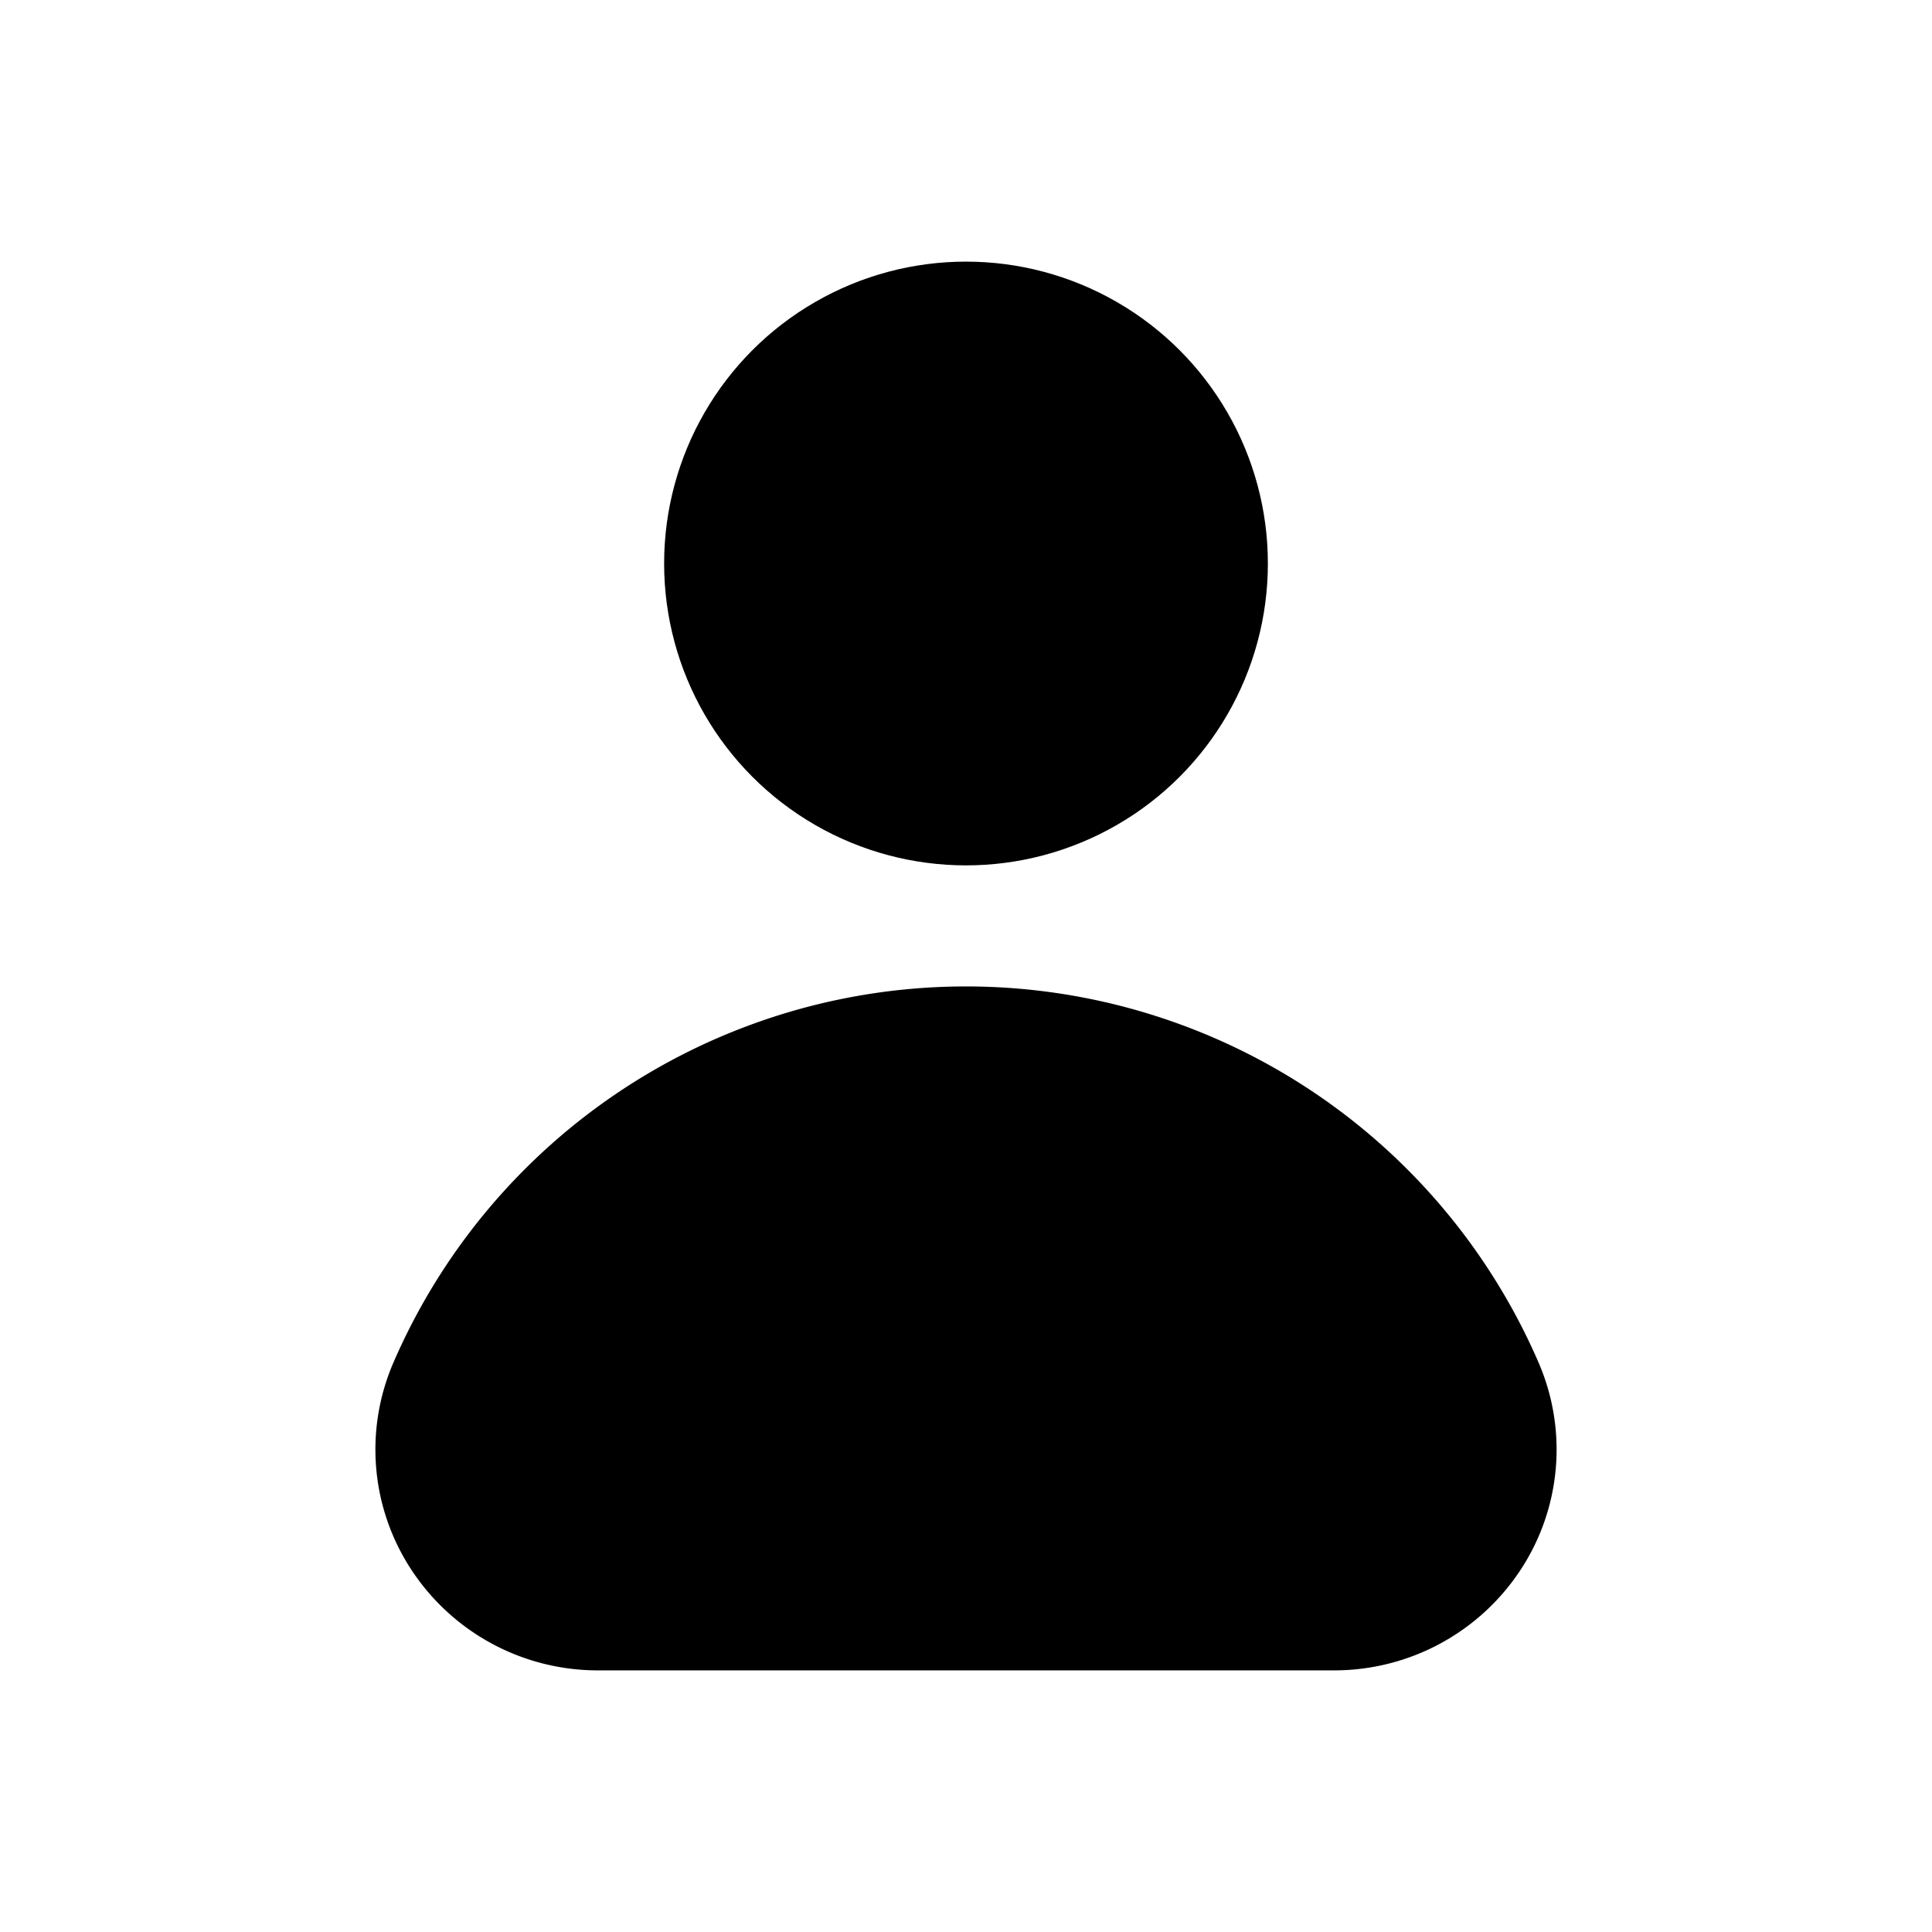
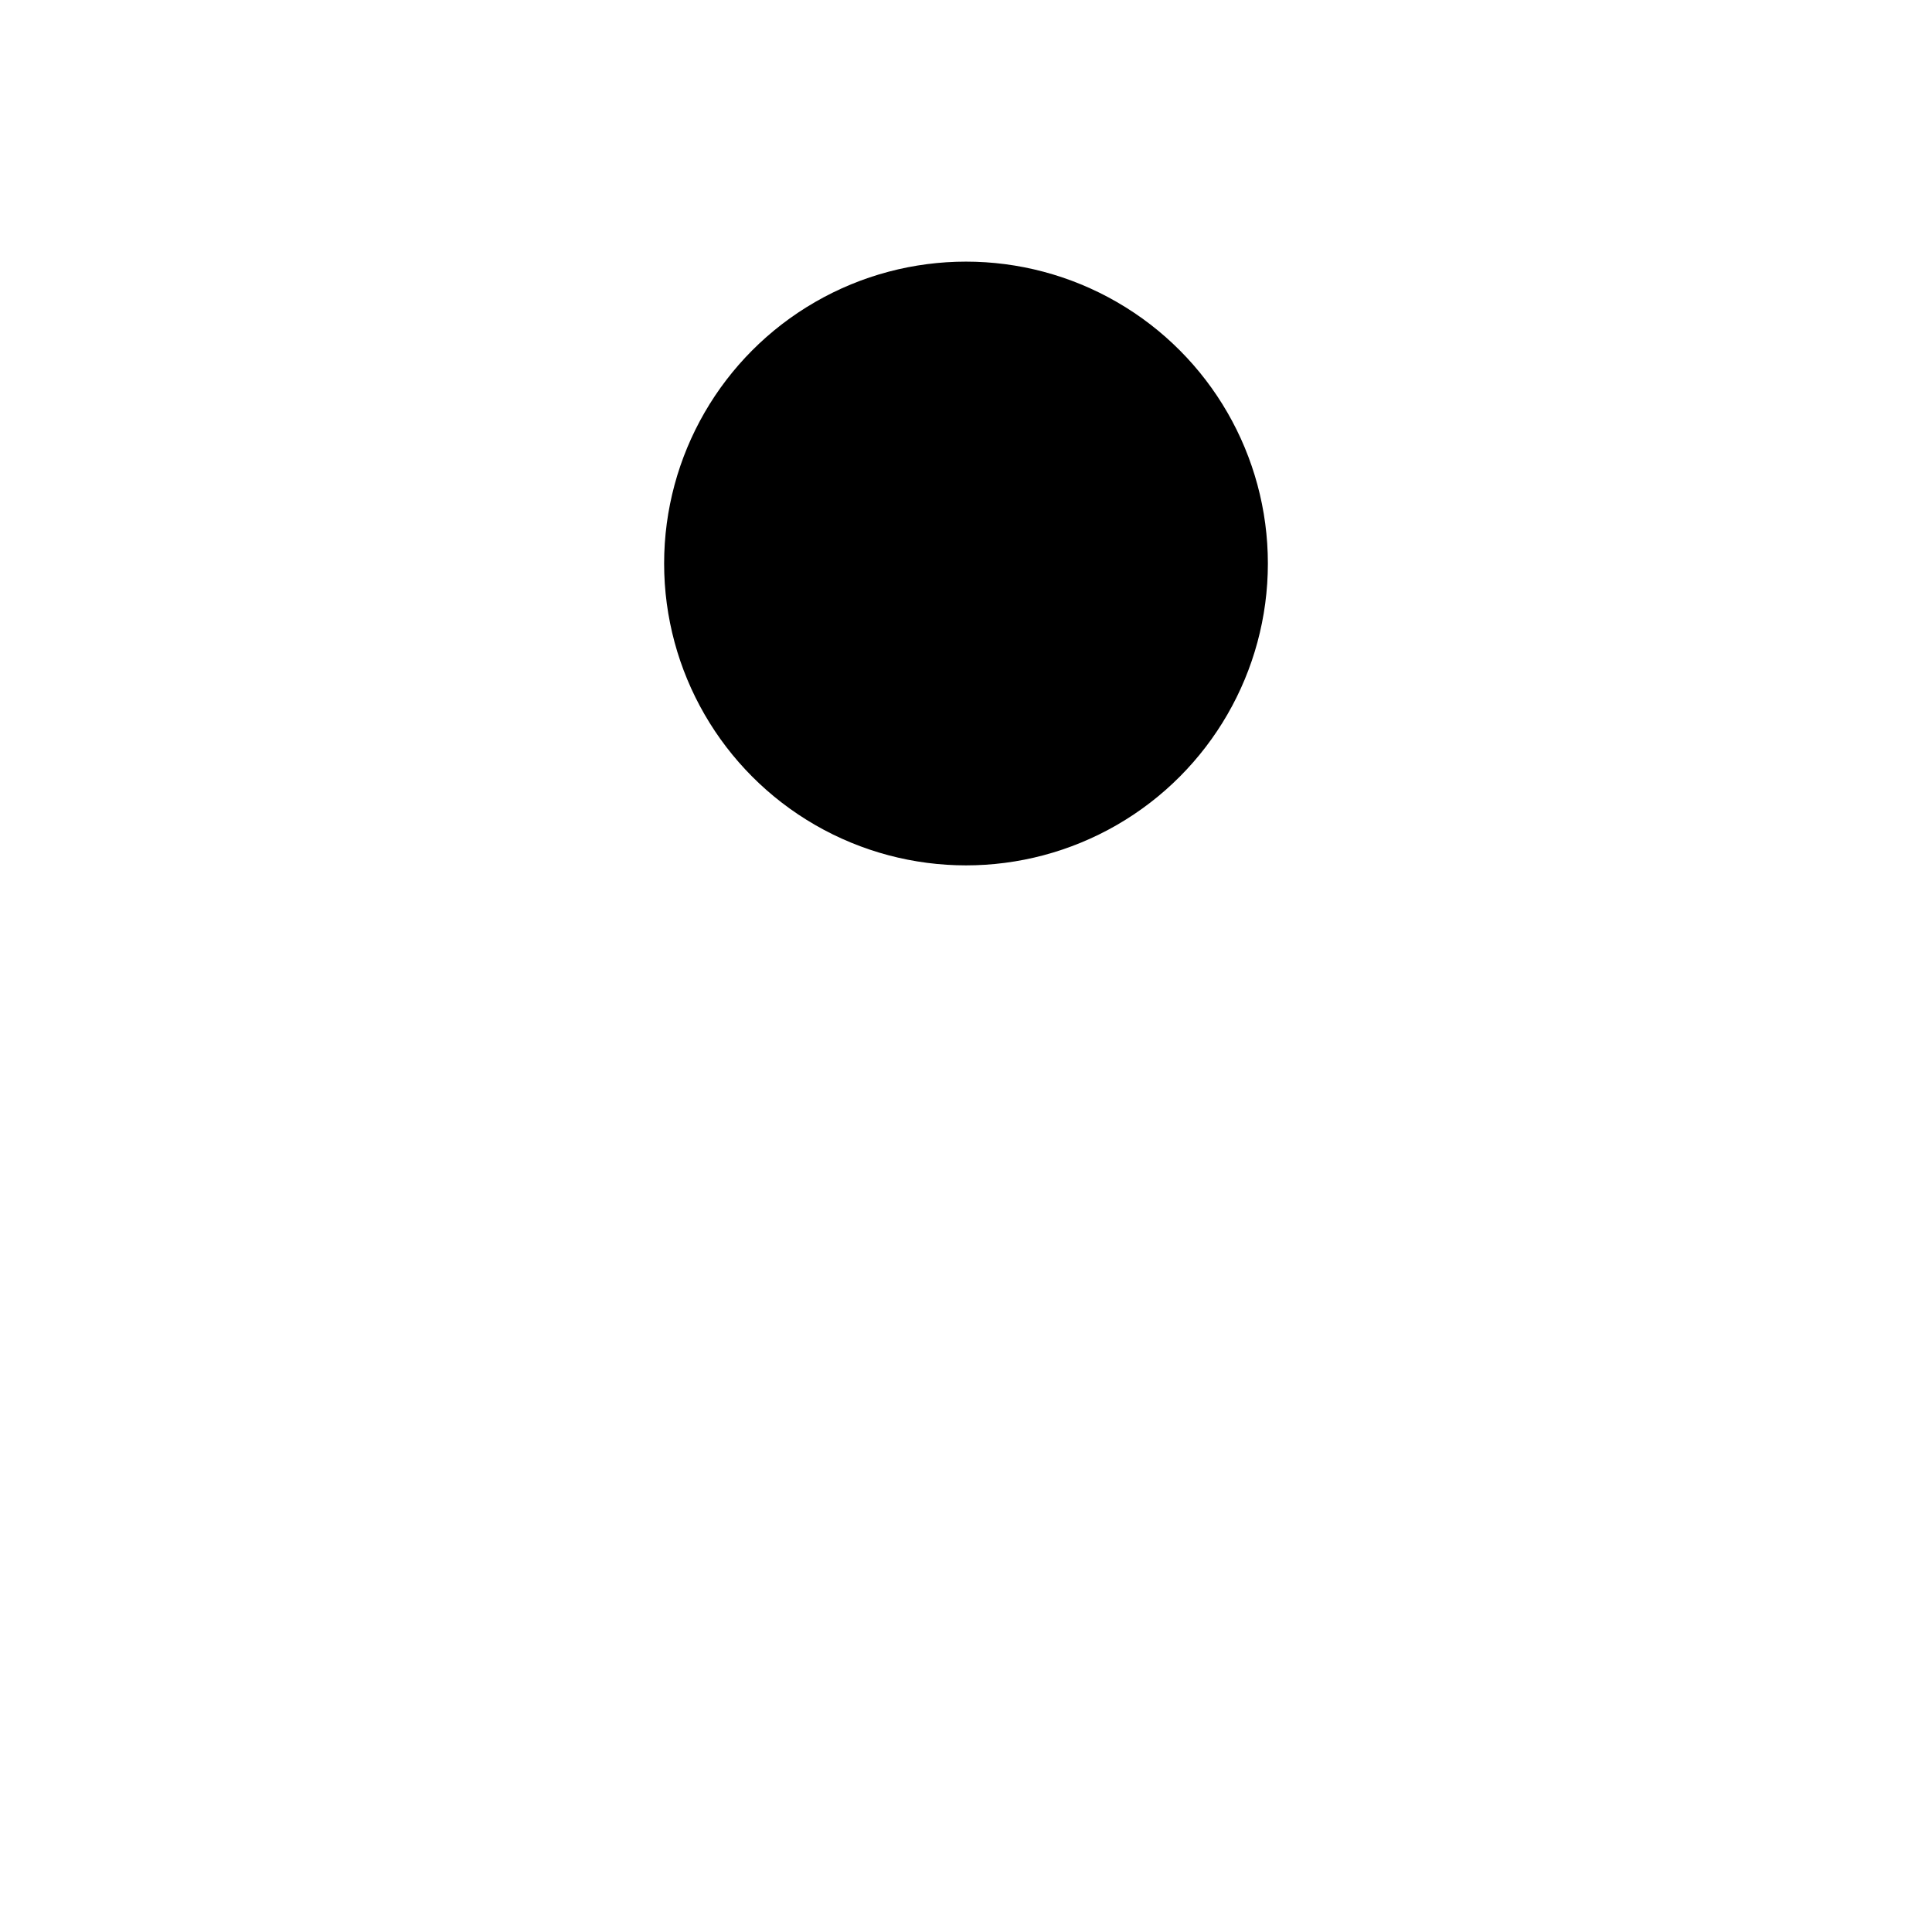
<svg xmlns="http://www.w3.org/2000/svg" viewBox="0 0 24 24" x="0px" y="0px">
  <title>Artboard 98</title>
  <g>
    <circle cx="12" cy="7" r="3.75" />
-     <path d="M19.11,16.92a7.75,7.75,0,0,0-14.22,0,2.72,2.72,0,0,0,.22,2.58,2.77,2.77,0,0,0,2.31,1.25h9.16a2.77,2.77,0,0,0,2.31-1.25A2.72,2.72,0,0,0,19.11,16.92Z" />
  </g>
</svg>